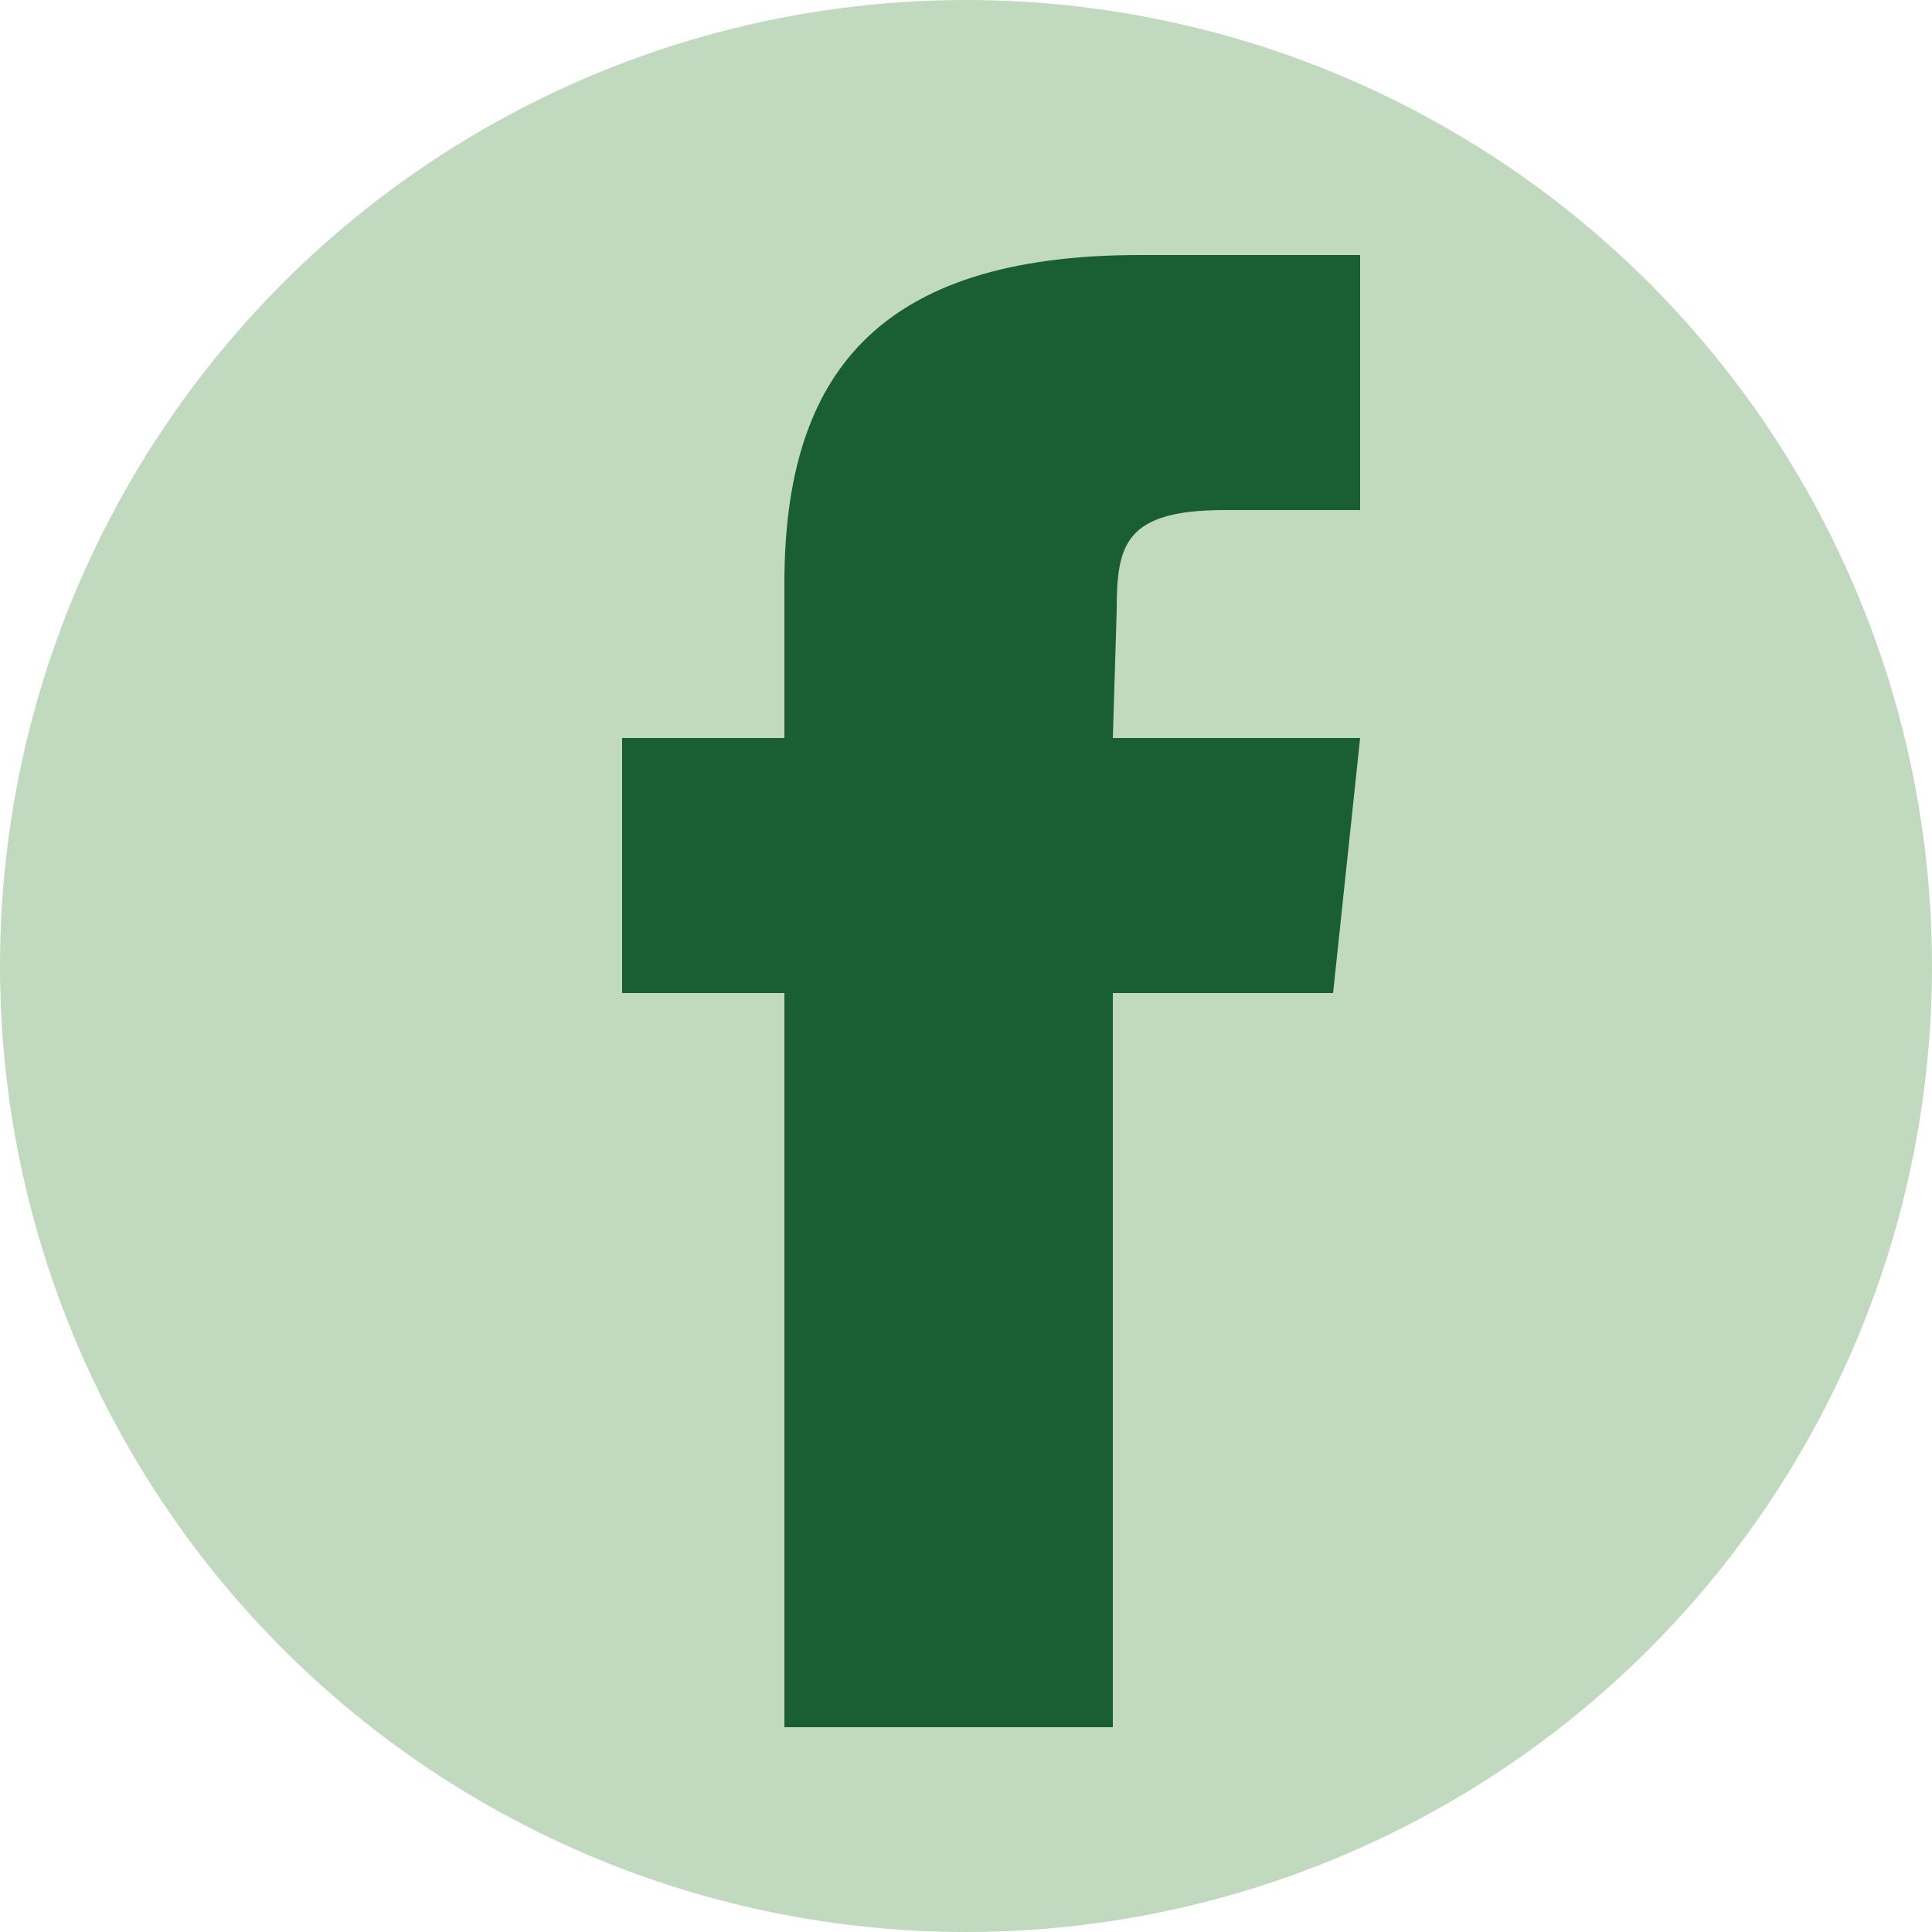
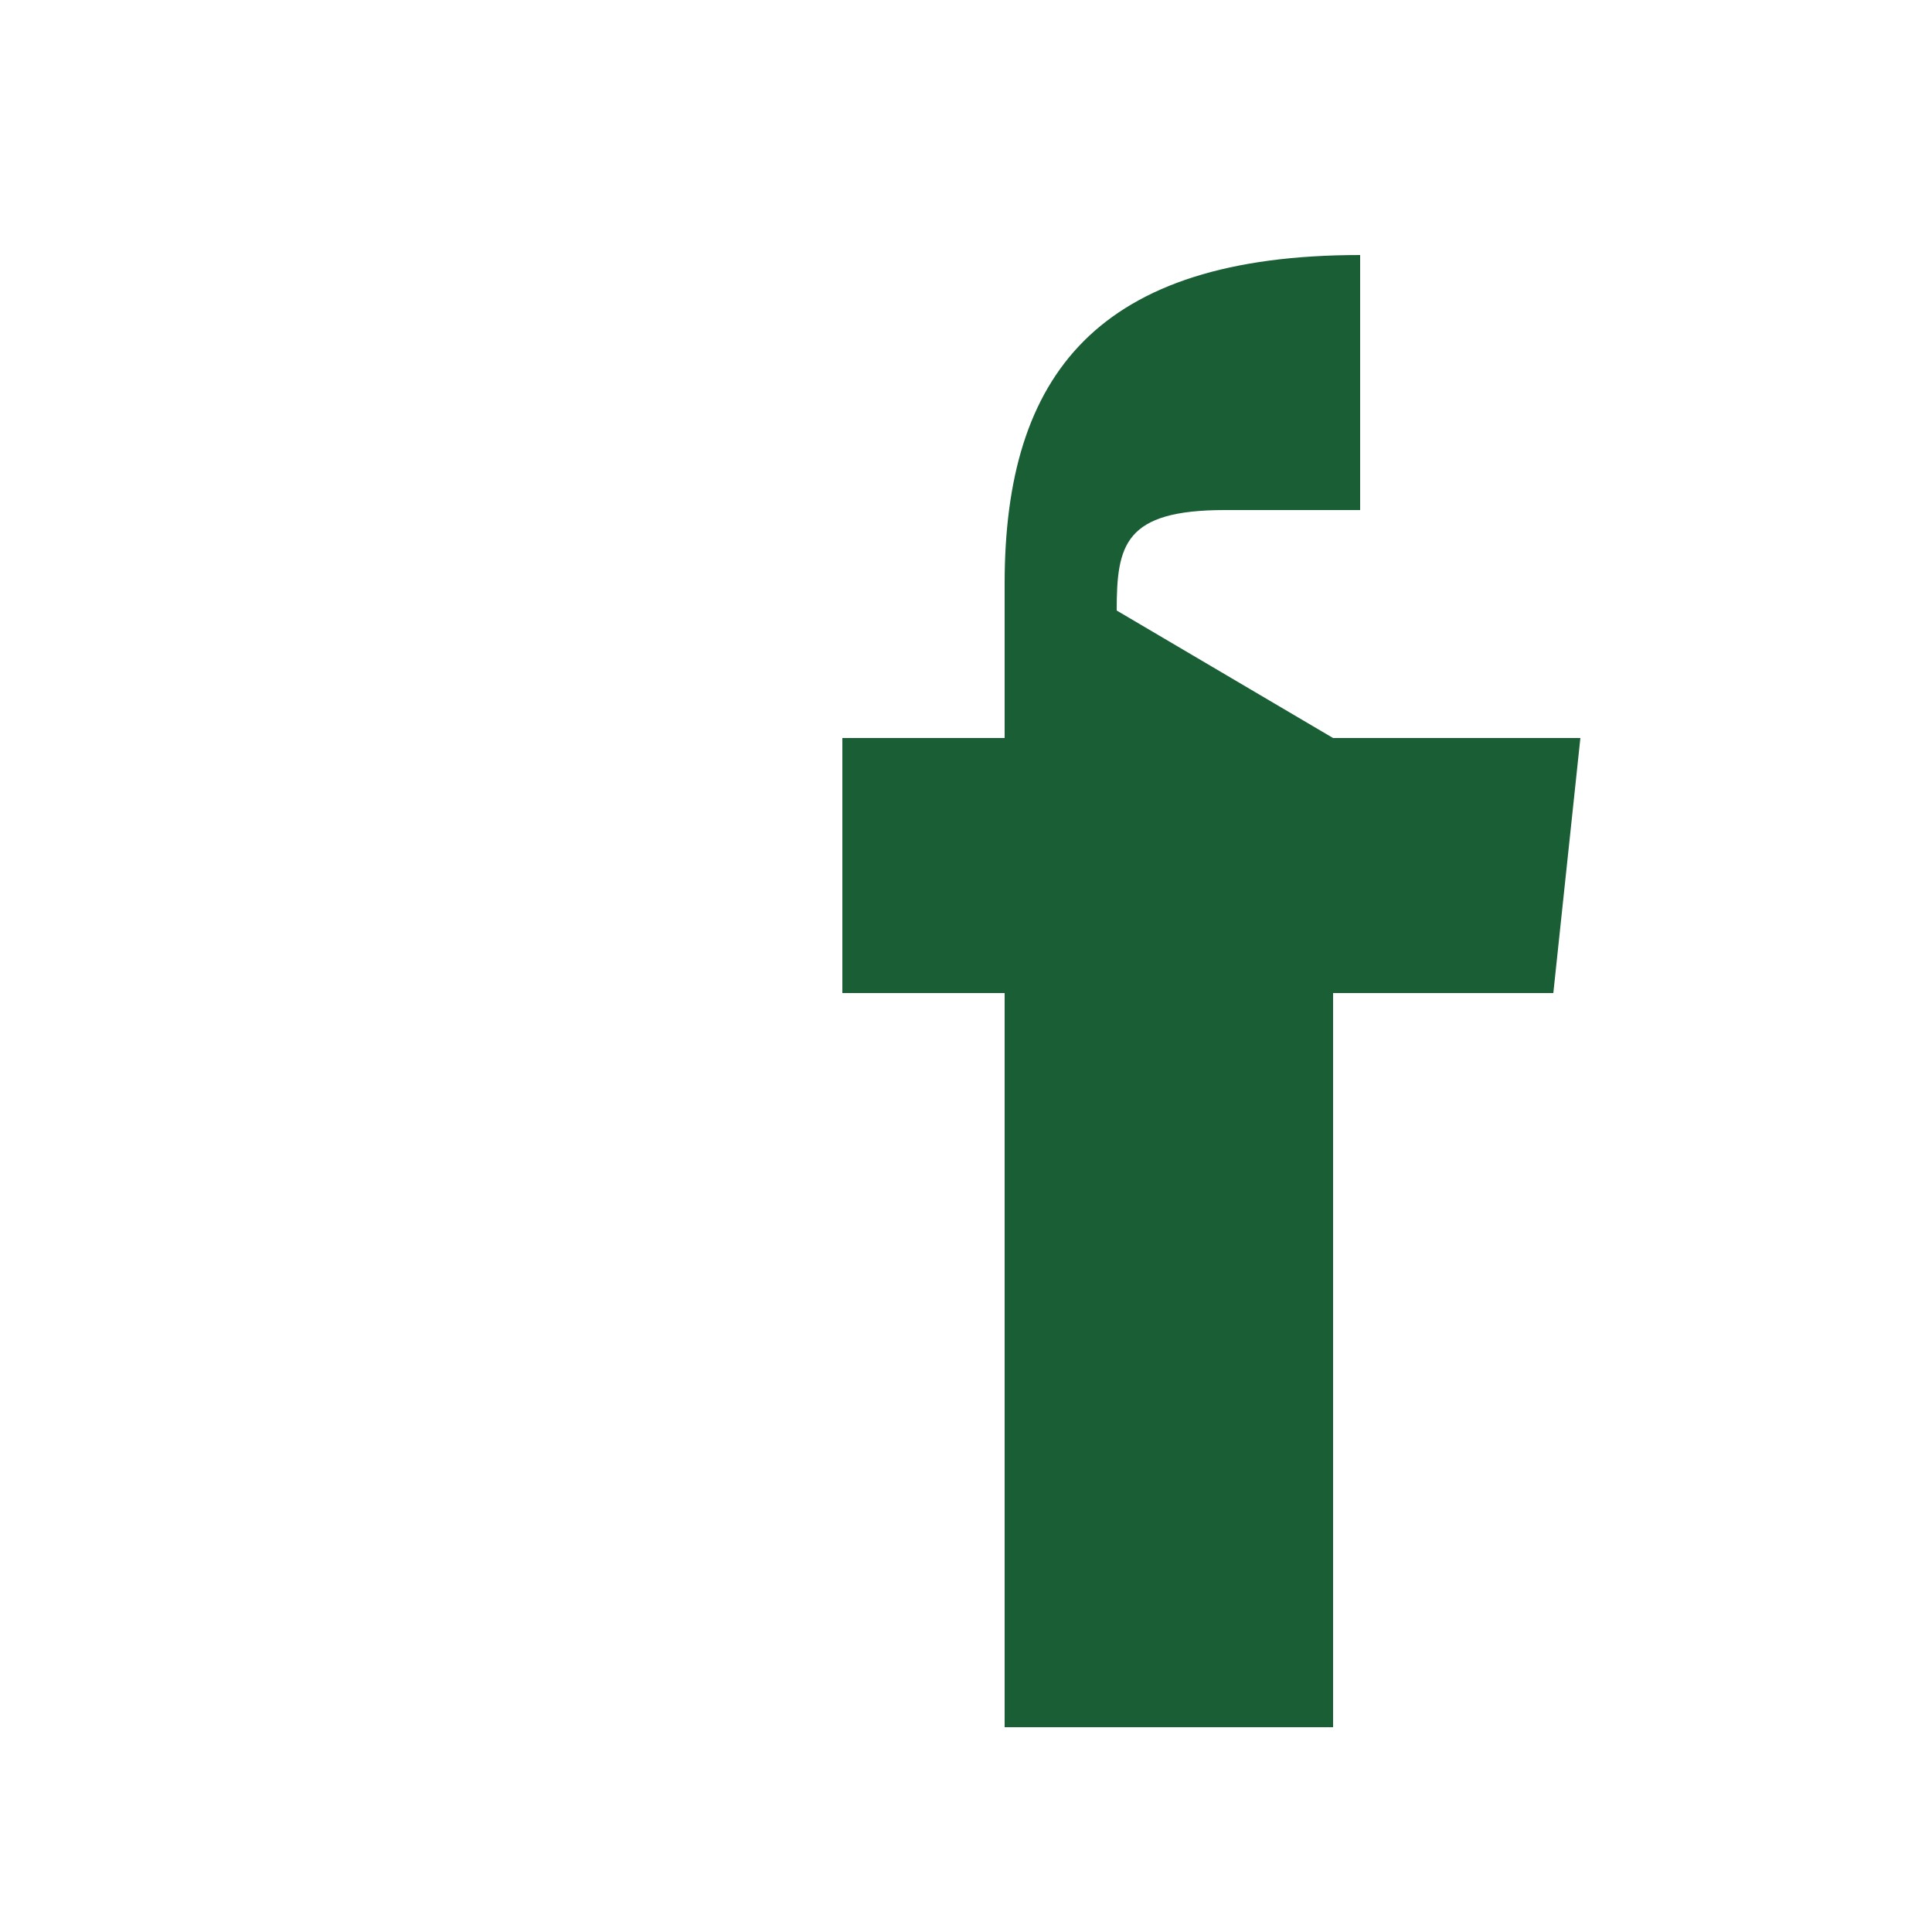
<svg xmlns="http://www.w3.org/2000/svg" aria-hidden="true" version="1.1" id="facebook" x="0px" y="0px" viewBox="0 0 50 50" style="enable-background:new 0 0 50 50;" xml:space="preserve" width="30" height="30">
  <style type="text/css">
	.st0{fill:#C1D9BF;}
	.st1{fill:#1A5E35;}
</style>
-   <circle class="st0" cx="25" cy="25" r="25" />
-   <path class="st1" d="M28.9,15.8c0-1.7,0.2-2.6,2.8-2.6h3.5V6.6h-5.7c-6.8,0-9.2,3.1-9.2,8.5v4h-4.2v6.6h4.2v19h8.5v-19h5.7l0.7-6.6  h-6.4L28.9,15.8z" />
+   <path class="st1" d="M28.9,15.8c0-1.7,0.2-2.6,2.8-2.6h3.5V6.6c-6.8,0-9.2,3.1-9.2,8.5v4h-4.2v6.6h4.2v19h8.5v-19h5.7l0.7-6.6  h-6.4L28.9,15.8z" />
</svg>